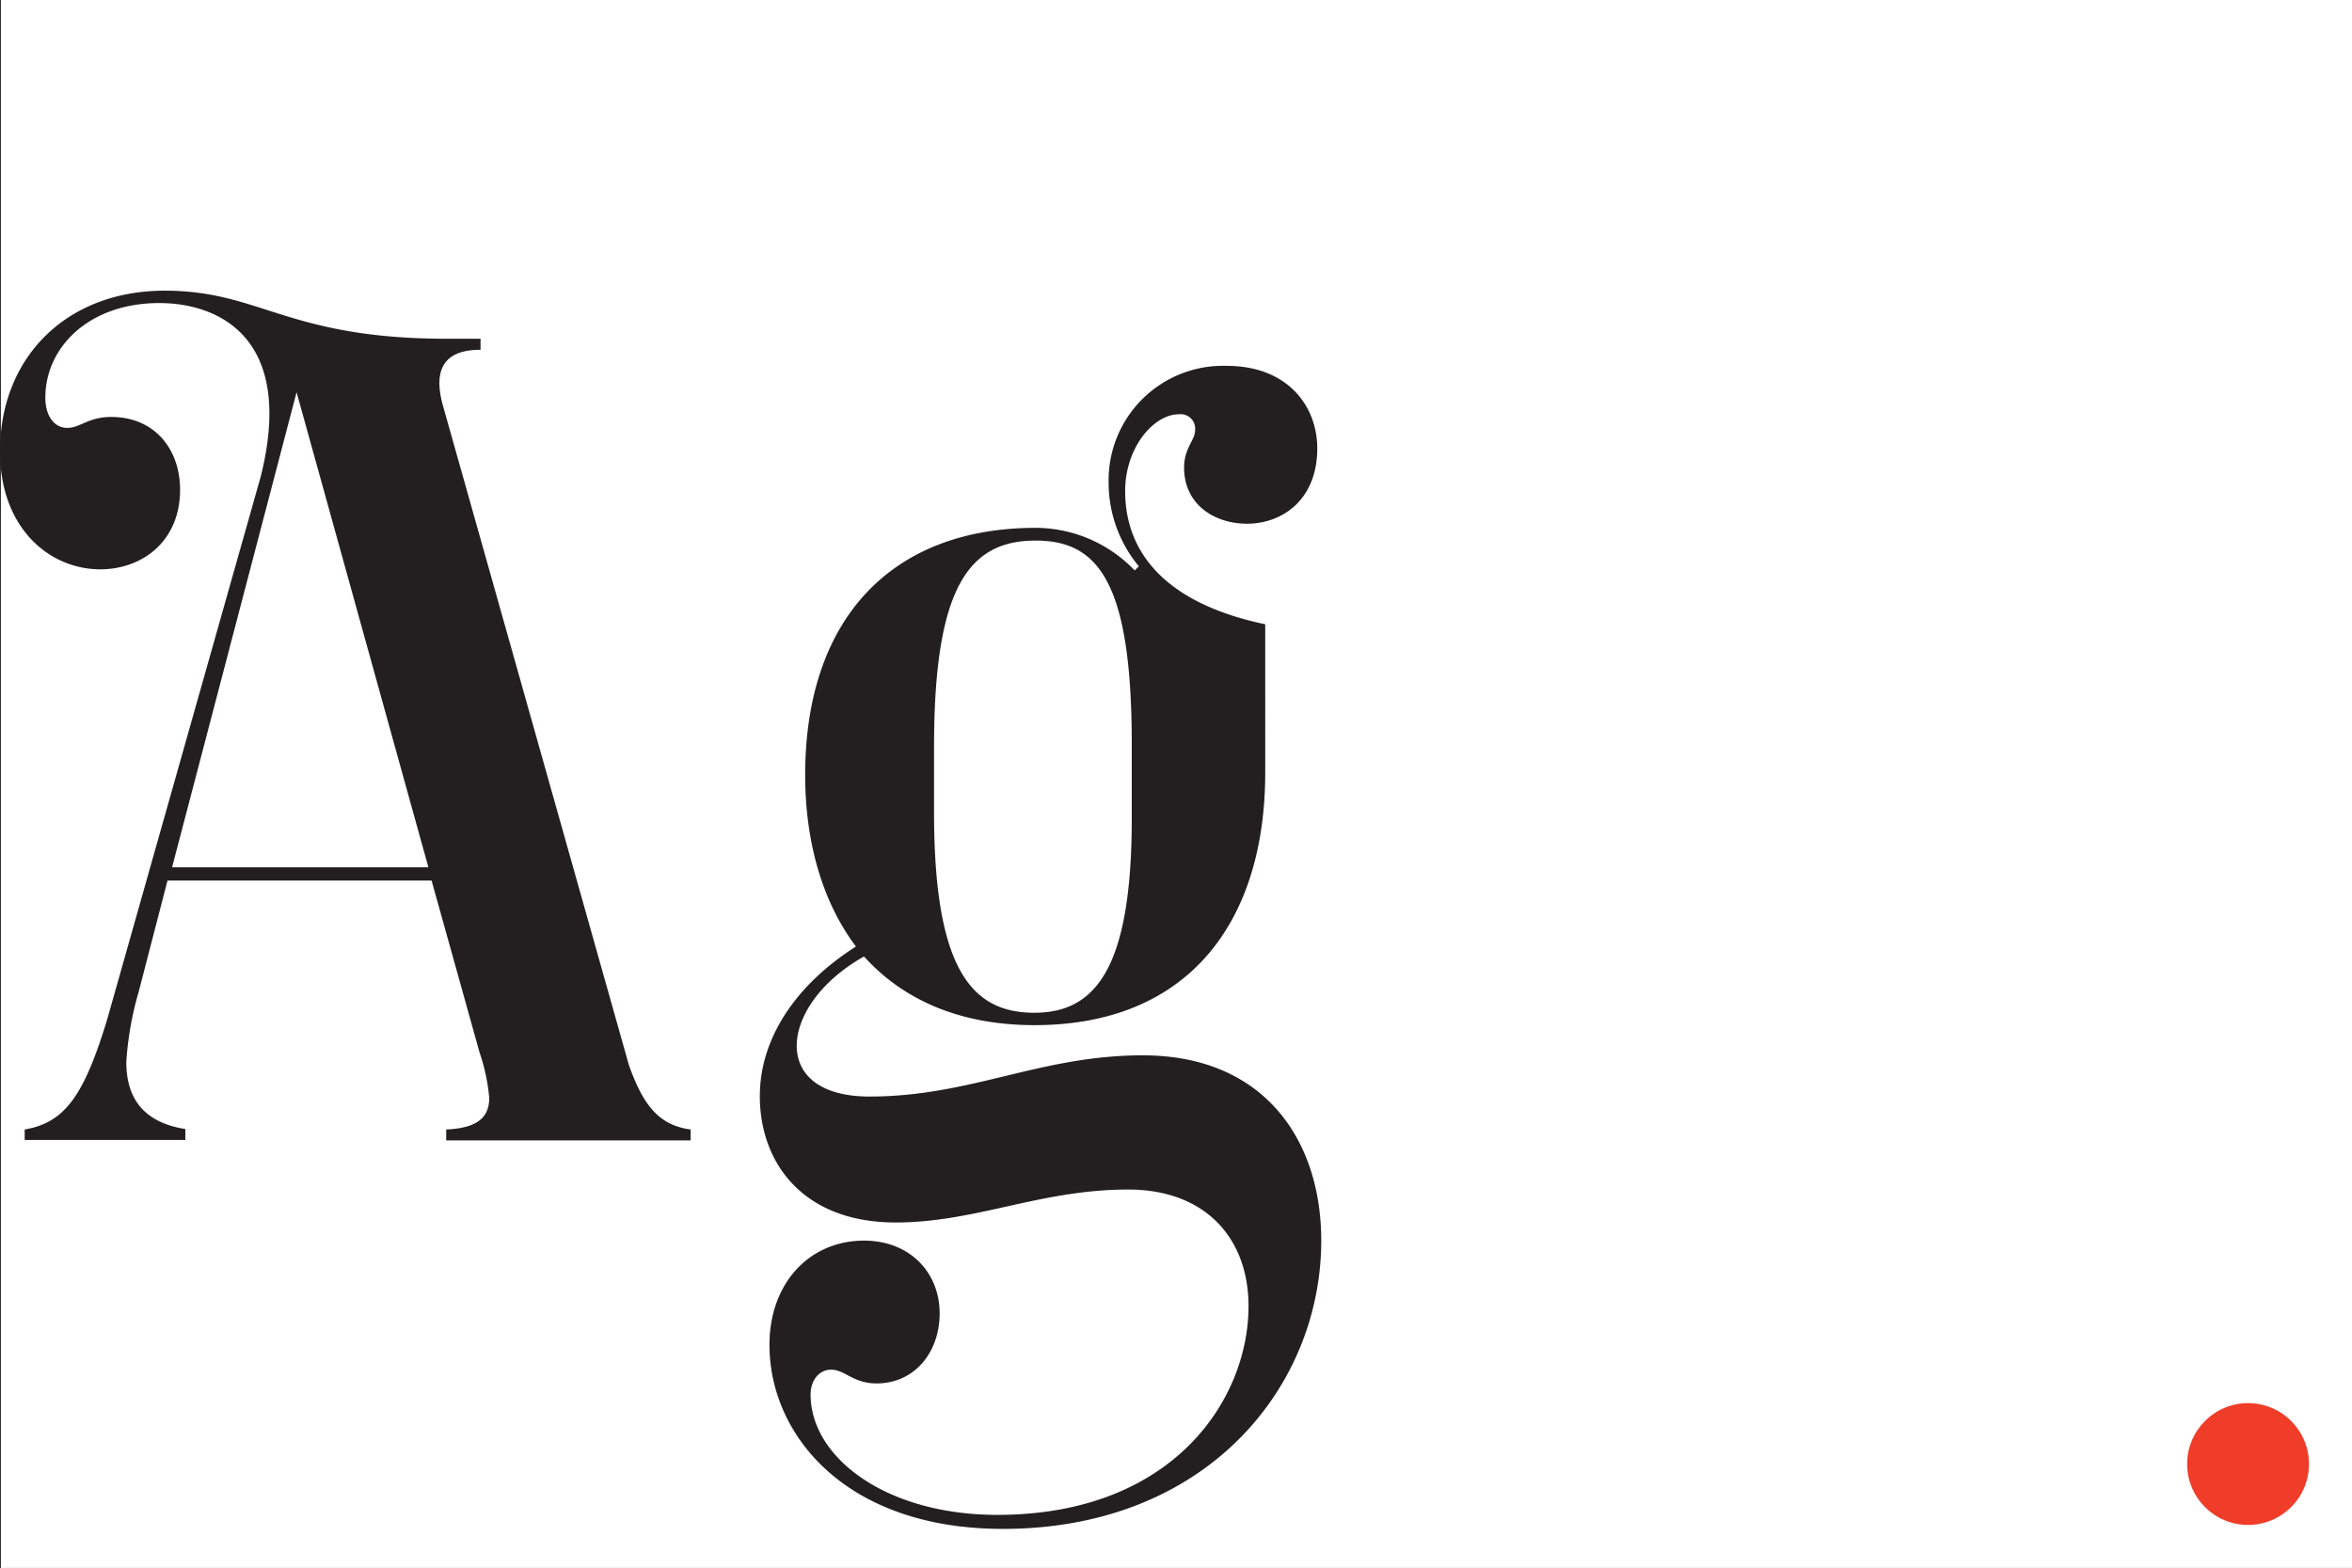
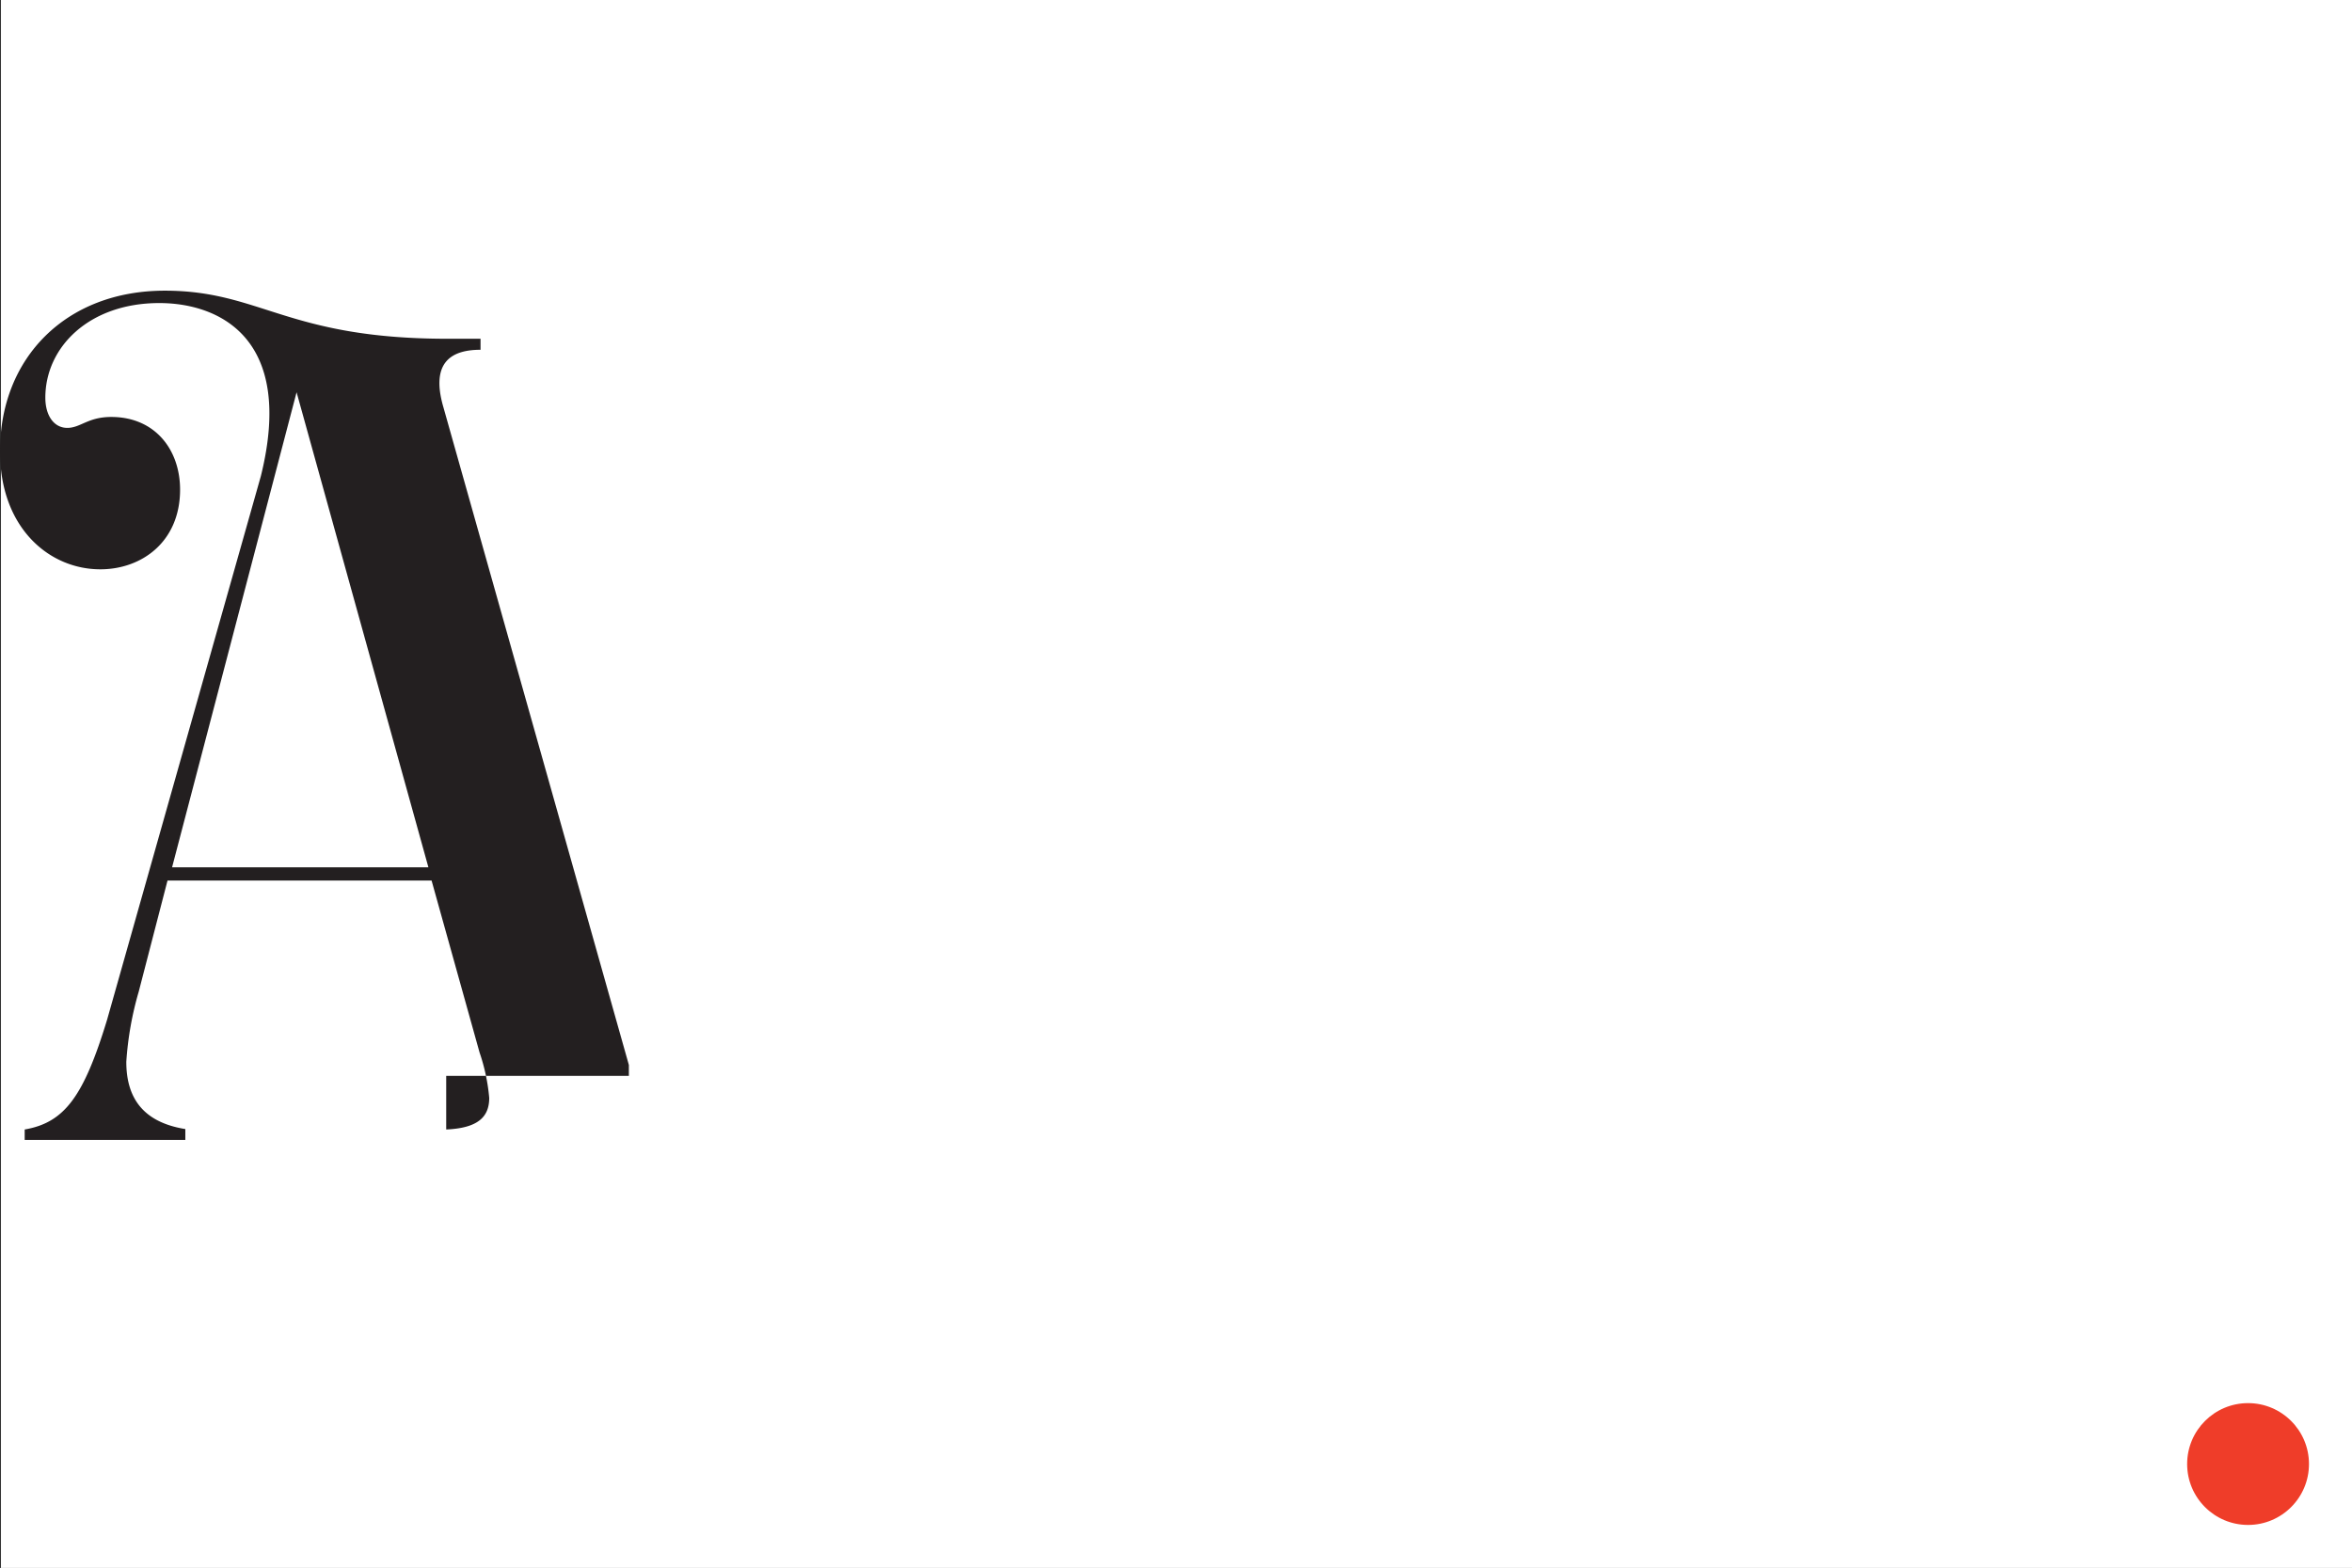
<svg xmlns="http://www.w3.org/2000/svg" viewBox="0 0 273.36 182.27">
  <rect x="0" y="0" width="273.36" height="182.27" fill="#333333" stroke="none" />
  <g id="e1639dc5-84a0-41e0-b034-41fea74a5c4d" data-name="Layer 2">
    <g id="f69b8a52-5a61-4aa4-9c68-17898eb7c3a0" data-name="Layer 2">
      <rect x="0.11" width="273.26" height="182.27" fill="#fff" />
      <circle cx="261.28" cy="170.19" r="7.08" fill="#ef3d29" />
-       <path d="M12.45,118.53,30.32,55.34c4-16.12-4.95-20.11-11.81-20.11-8.14,0-13.24,5.11-13.24,11,0,2.08,1,3.51,2.55,3.51s2.39-1.27,5.11-1.27c5.1,0,8,3.82,8,8.45,0,6.07-4.47,9.26-9.26,9.26C5.75,66.19,0,61.4,0,52.46,0,41.61,7.66,33.79,19.15,33.79c11.17,0,14.2,5.59,32.87,5.59h3.83v1.28c-3.19,0-5.9,1.27-4.31,6.7L73.09,123.8c1.59,4.46,3.35,7,7.18,7.5v1.27H51.86V131.3c3.67-.16,5-1.44,5-3.67a22.17,22.17,0,0,0-1.12-5.27l-5.58-20H19.47l-3.35,12.93a37.8,37.8,0,0,0-1.44,8.14c0,4,1.76,7,6.86,7.82v1.27H2.87V131.3C7.5,130.5,9.73,127.47,12.45,118.53Zm37.34-17.71L34.47,45.6,20,100.82Z" fill="#231f20" />
-       <path d="M100.42,111.19c-5.1,2.87-7.82,7-7.82,10.37,0,3.51,2.87,5.91,8.46,5.91,11.81,0,19.79-4.79,31.76-4.79,14,0,20.74,9.73,20.74,21.54,0,16.92-13.24,33.51-37,33.51-18.35,0-27.13-11-27.13-21.38,0-7.18,4.63-12.13,11-12.13,5.27,0,8.78,3.67,8.78,8.46,0,4.47-2.87,8.14-7.34,8.14-2.72,0-3.67-1.6-5.27-1.6-1.43,0-2.39,1.28-2.39,2.88,0,7.34,8.77,14,21.7,14,20.43,0,29.2-13.41,29.2-24.26,0-7.82-4.94-13.56-14-13.56-10.21,0-17.71,3.83-27,3.83-10.85,0-15.8-7-15.8-14.68,0-6.7,4.15-12.93,11.17-17.4-3.83-5.1-5.9-12-5.9-19.94,0-18,9.89-28.73,26.81-28.73a16,16,0,0,1,11.49,4.95l.48-.48a15.21,15.21,0,0,1-3.51-9.73,13.3,13.3,0,0,1,13.72-13.57c7.18,0,10.53,4.79,10.53,9.58,0,6.06-4.15,8.77-8.14,8.77-3.83,0-7.34-2.23-7.34-6.54,0-2.23,1.28-3.19,1.28-4.31A1.69,1.69,0,0,0,137,48.16c-2.88,0-6.23,3.83-6.23,8.93,0,6.7,4.15,12.93,16.28,15.48V89.81c0,17.39-8.94,29.36-26.81,29.36C111.43,119.17,104.89,116.14,100.42,111.19Zm19.79,6.54c7.18,0,11.33-5.26,11.33-22.66V86.61c0-18.83-3.83-23.77-11.17-23.77-7.66,0-11.81,5.26-11.81,23.93v7.66C108.56,112.79,113,117.73,120.21,117.73Z" fill="#231f20" />
+       <path d="M12.45,118.53,30.32,55.34c4-16.12-4.95-20.11-11.81-20.11-8.14,0-13.24,5.11-13.24,11,0,2.08,1,3.51,2.55,3.51s2.39-1.27,5.11-1.27c5.1,0,8,3.82,8,8.45,0,6.07-4.47,9.26-9.26,9.26C5.75,66.19,0,61.4,0,52.46,0,41.61,7.66,33.79,19.15,33.79c11.17,0,14.2,5.59,32.87,5.59h3.83v1.28c-3.19,0-5.9,1.27-4.31,6.7L73.09,123.8v1.27H51.86V131.3c3.67-.16,5-1.44,5-3.67a22.17,22.17,0,0,0-1.12-5.27l-5.58-20H19.47l-3.35,12.93a37.8,37.8,0,0,0-1.44,8.14c0,4,1.76,7,6.86,7.82v1.27H2.87V131.3C7.5,130.5,9.73,127.47,12.45,118.53Zm37.34-17.71L34.47,45.6,20,100.82Z" fill="#231f20" />
    </g>
  </g>
</svg>